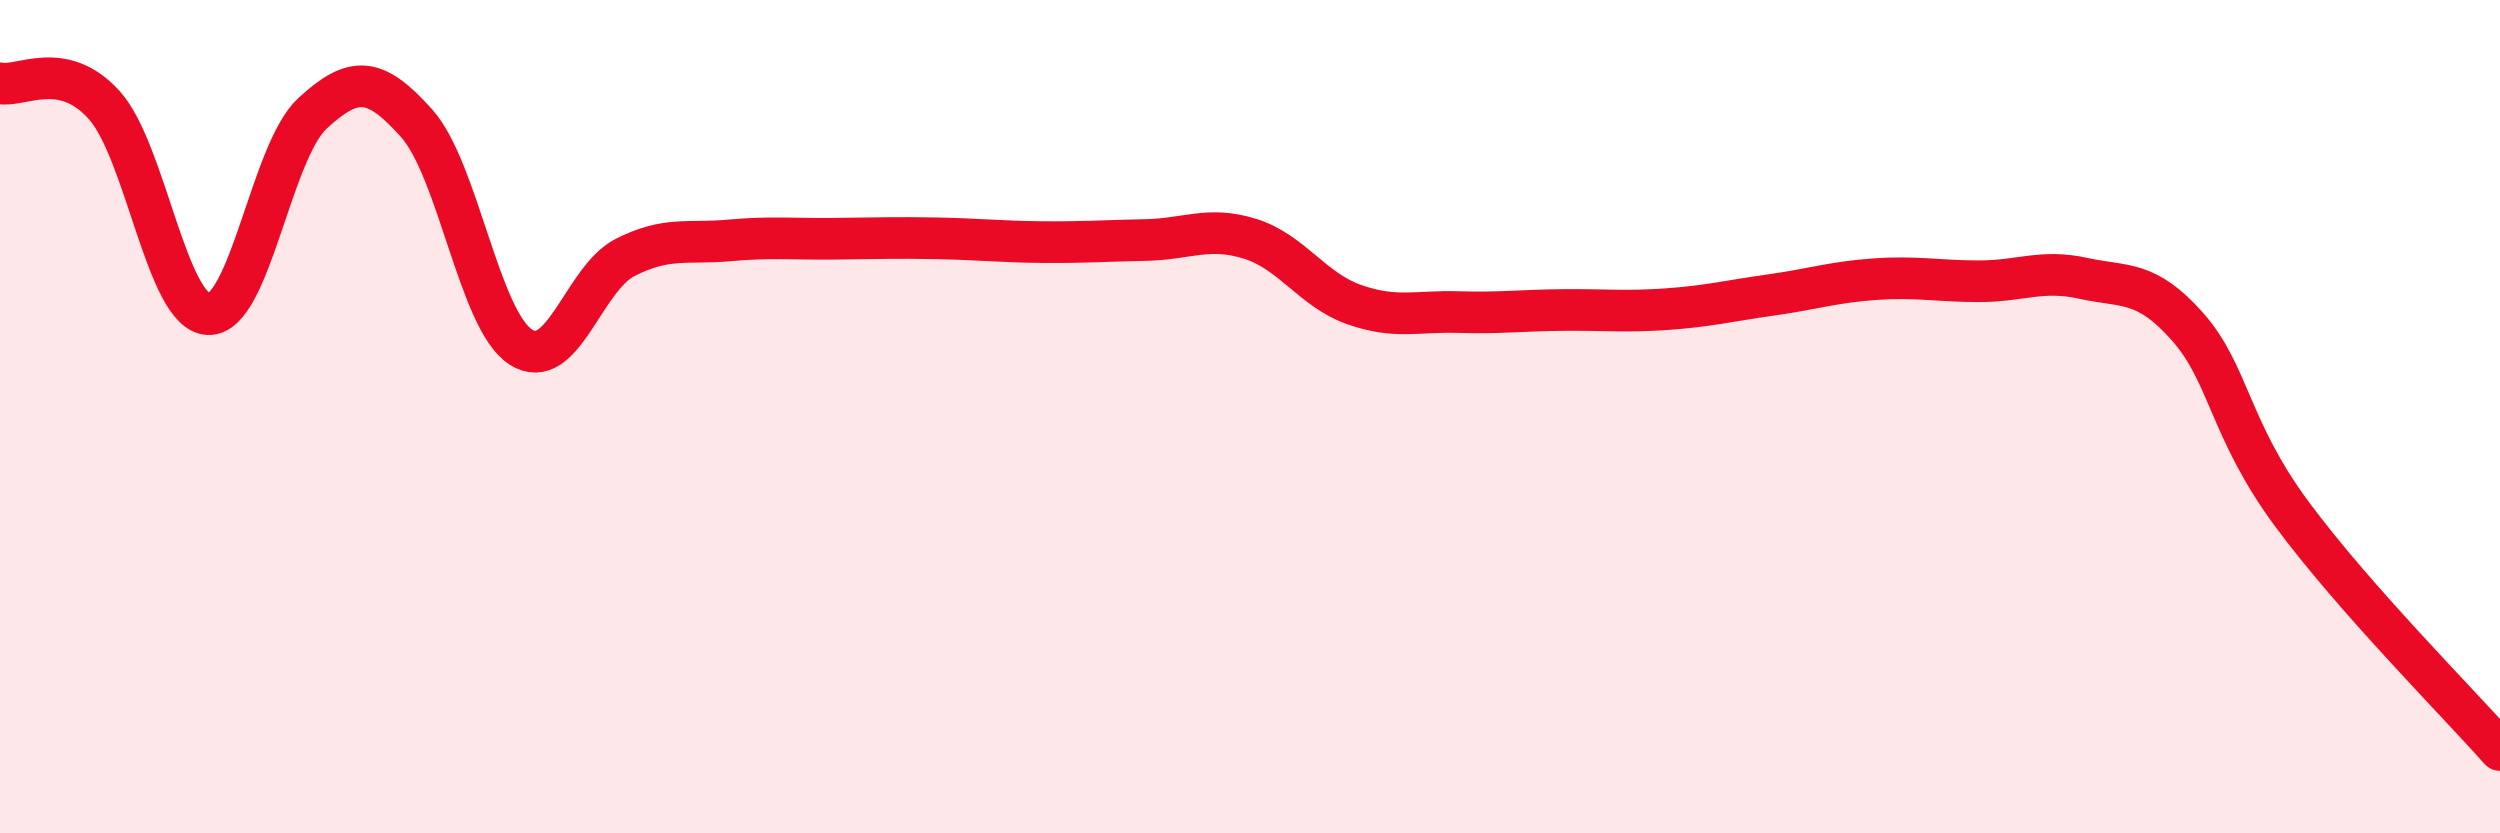
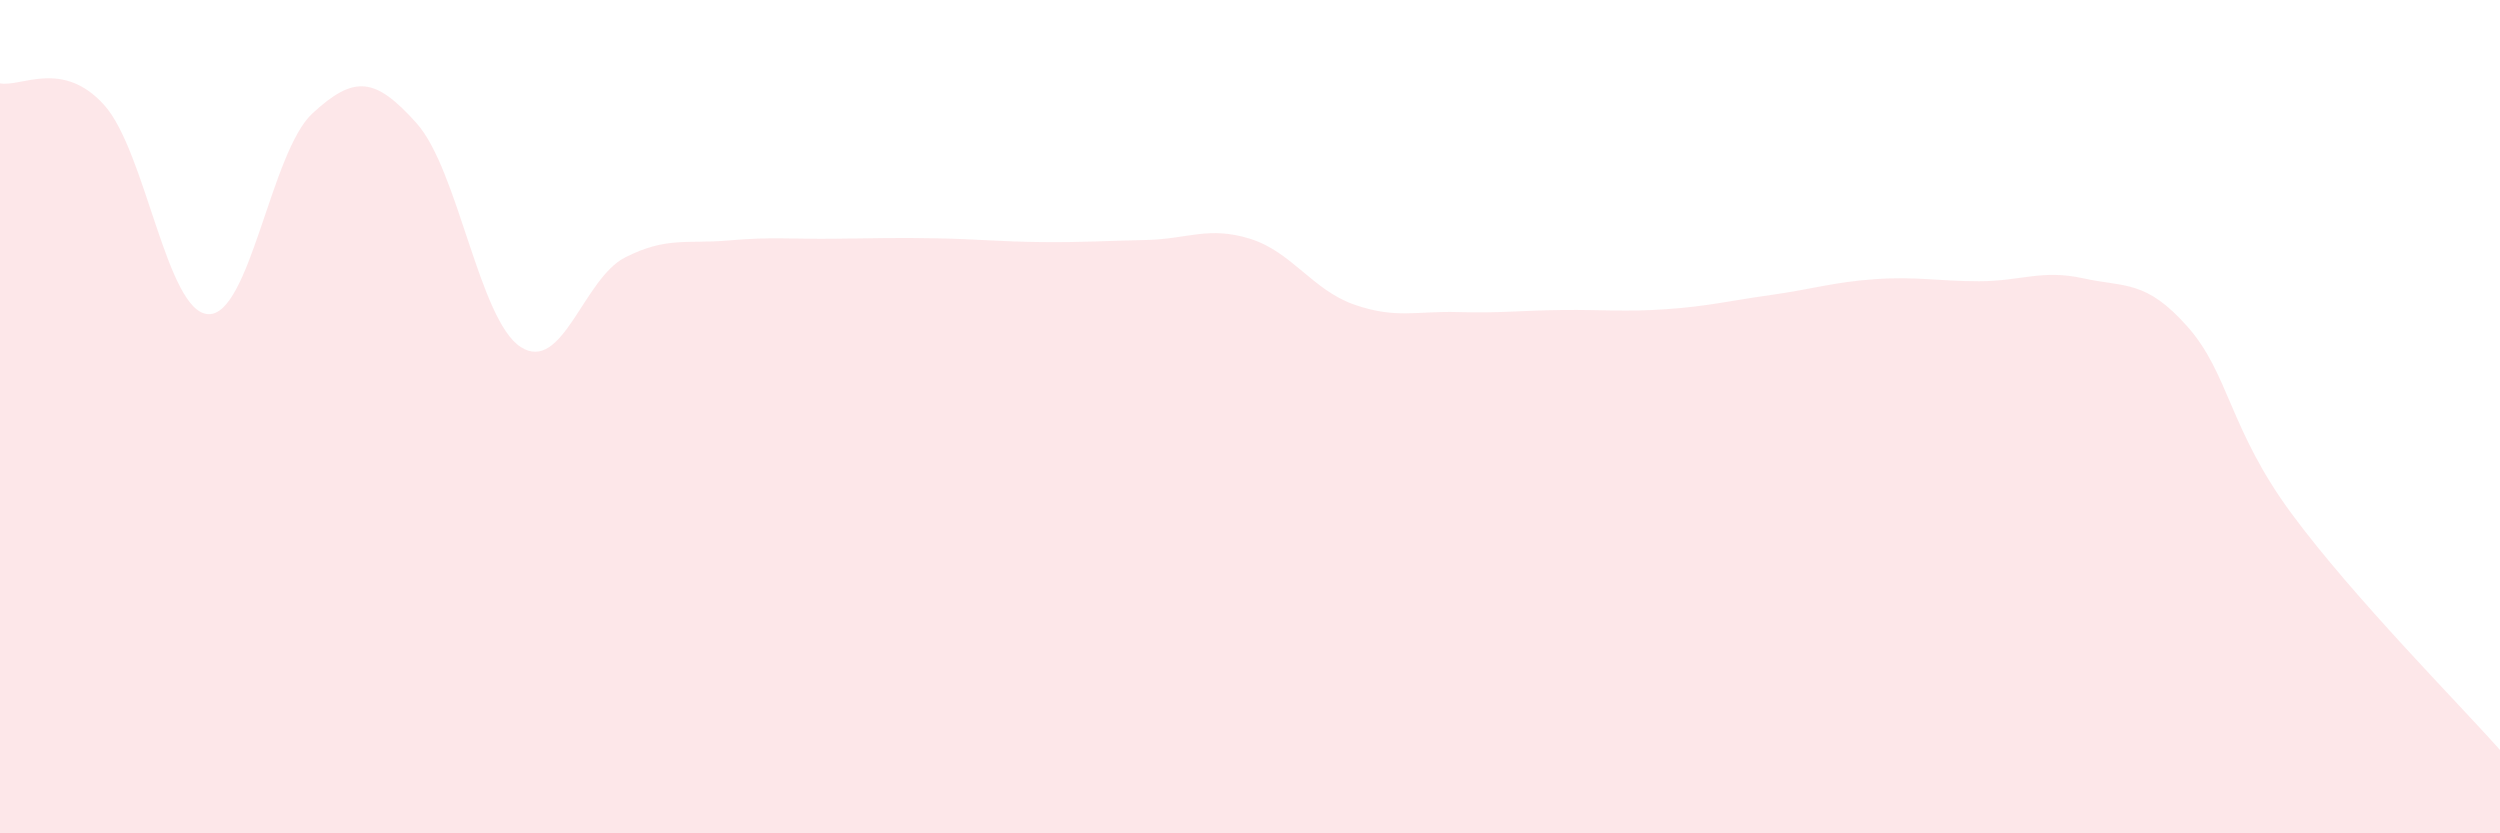
<svg xmlns="http://www.w3.org/2000/svg" width="60" height="20" viewBox="0 0 60 20">
  <path d="M 0,2 C 0.5,2.1 1.5,1.41 2.5,2.52 C 3.5,3.63 4,7.5 5,7.54 C 6,7.58 6.5,3.64 7.5,2.72 C 8.5,1.8 9,1.84 10,2.96 C 11,4.08 11.5,7.69 12.5,8.33 C 13.5,8.97 14,6.69 15,6.18 C 16,5.67 16.5,5.86 17.5,5.77 C 18.5,5.68 19,5.74 20,5.73 C 21,5.72 21.5,5.7 22.5,5.72 C 23.5,5.74 24,5.8 25,5.81 C 26,5.82 26.5,5.78 27.5,5.76 C 28.5,5.74 29,5.42 30,5.73 C 31,6.04 31.5,6.96 32.5,7.31 C 33.5,7.66 34,7.46 35,7.49 C 36,7.52 36.5,7.45 37.5,7.44 C 38.5,7.43 39,7.49 40,7.42 C 41,7.35 41.5,7.22 42.5,7.08 C 43.5,6.94 44,6.77 45,6.7 C 46,6.63 46.5,6.75 47.5,6.75 C 48.5,6.75 49,6.46 50,6.68 C 51,6.9 51.5,6.71 52.5,7.84 C 53.5,8.97 53.5,10.3 55,12.33 C 56.5,14.36 59,16.87 60,18L60 20L0 20Z" fill="#EB0A25" opacity="0.1" stroke-linecap="round" stroke-linejoin="round" />
-   <path d="M 0,2 C 0.5,2.1 1.5,1.41 2.5,2.52 C 3.5,3.63 4,7.5 5,7.54 C 6,7.58 6.5,3.64 7.5,2.72 C 8.5,1.8 9,1.84 10,2.96 C 11,4.08 11.5,7.69 12.5,8.33 C 13.5,8.97 14,6.69 15,6.18 C 16,5.67 16.5,5.86 17.5,5.77 C 18.5,5.68 19,5.74 20,5.73 C 21,5.72 21.5,5.7 22.5,5.72 C 23.5,5.74 24,5.8 25,5.81 C 26,5.82 26.5,5.78 27.5,5.76 C 28.5,5.74 29,5.42 30,5.73 C 31,6.04 31.5,6.96 32.5,7.31 C 33.5,7.66 34,7.46 35,7.49 C 36,7.52 36.5,7.45 37.5,7.44 C 38.5,7.43 39,7.49 40,7.42 C 41,7.35 41.5,7.22 42.5,7.08 C 43.5,6.94 44,6.77 45,6.7 C 46,6.63 46.5,6.75 47.5,6.75 C 48.5,6.75 49,6.46 50,6.68 C 51,6.9 51.5,6.71 52.5,7.84 C 53.5,8.97 53.5,10.3 55,12.33 C 56.5,14.36 59,16.87 60,18" stroke="#EB0A25" stroke-width="1" fill="none" stroke-linecap="round" stroke-linejoin="round" />
</svg>